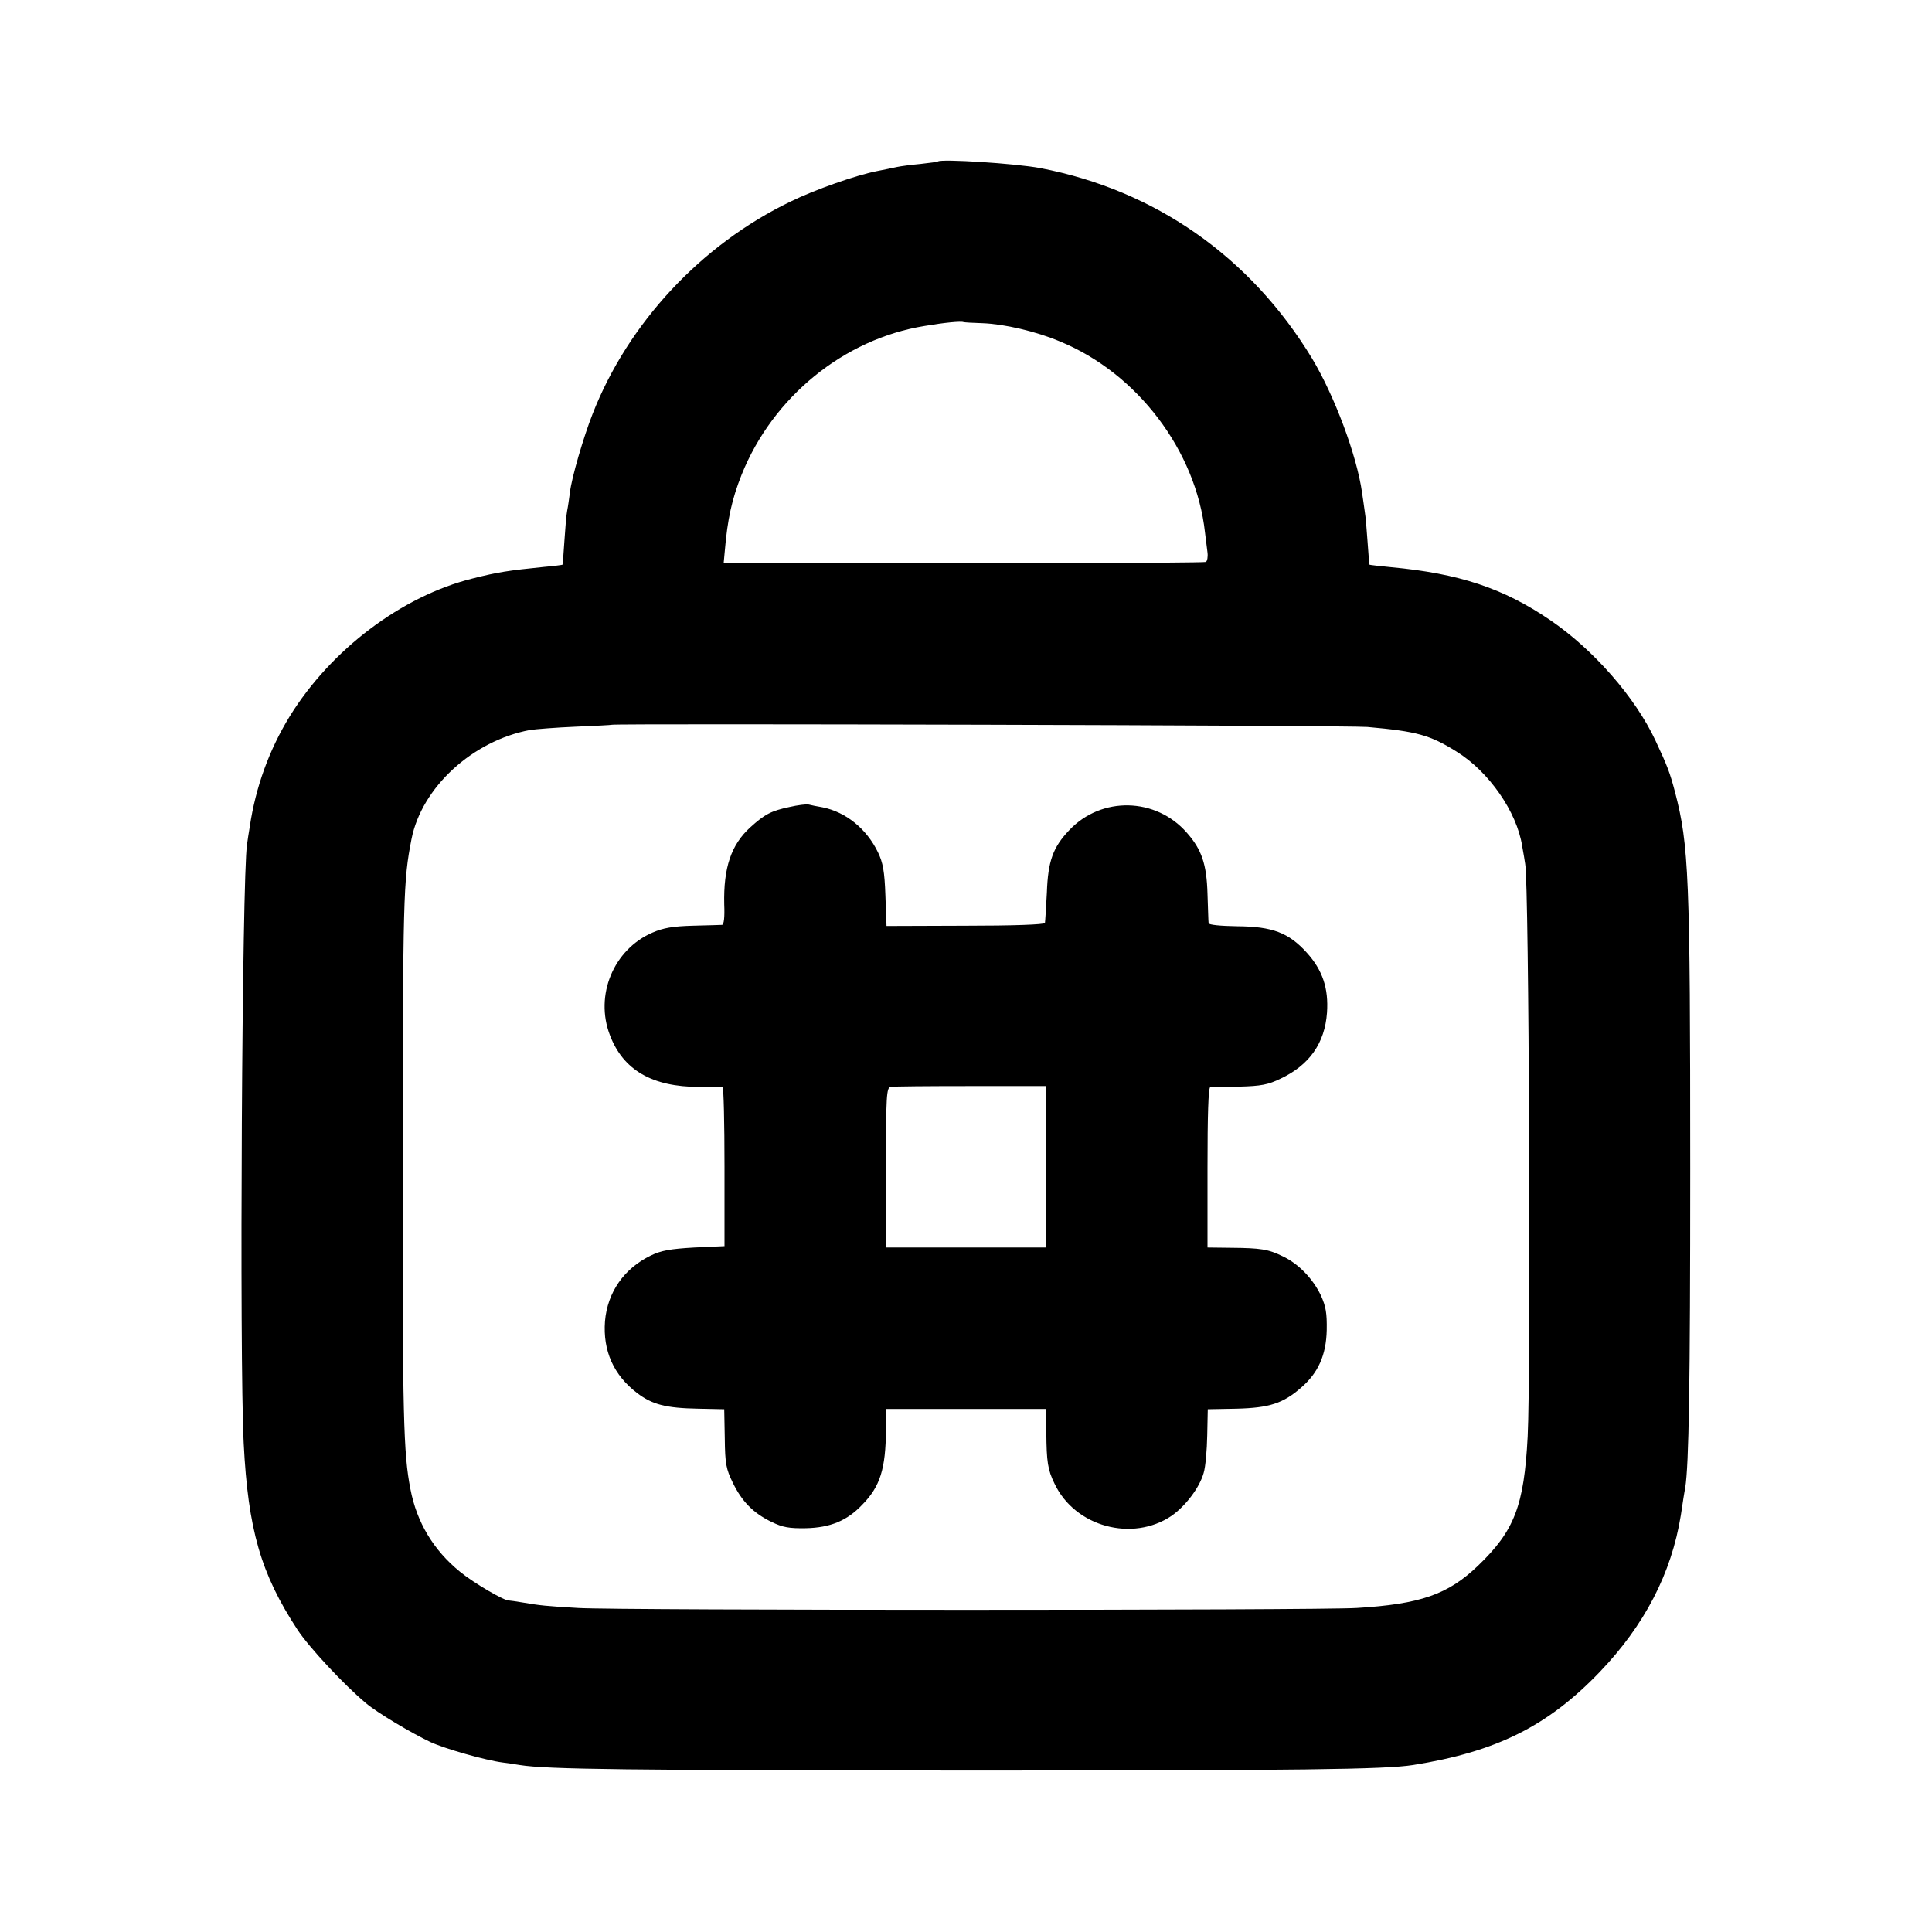
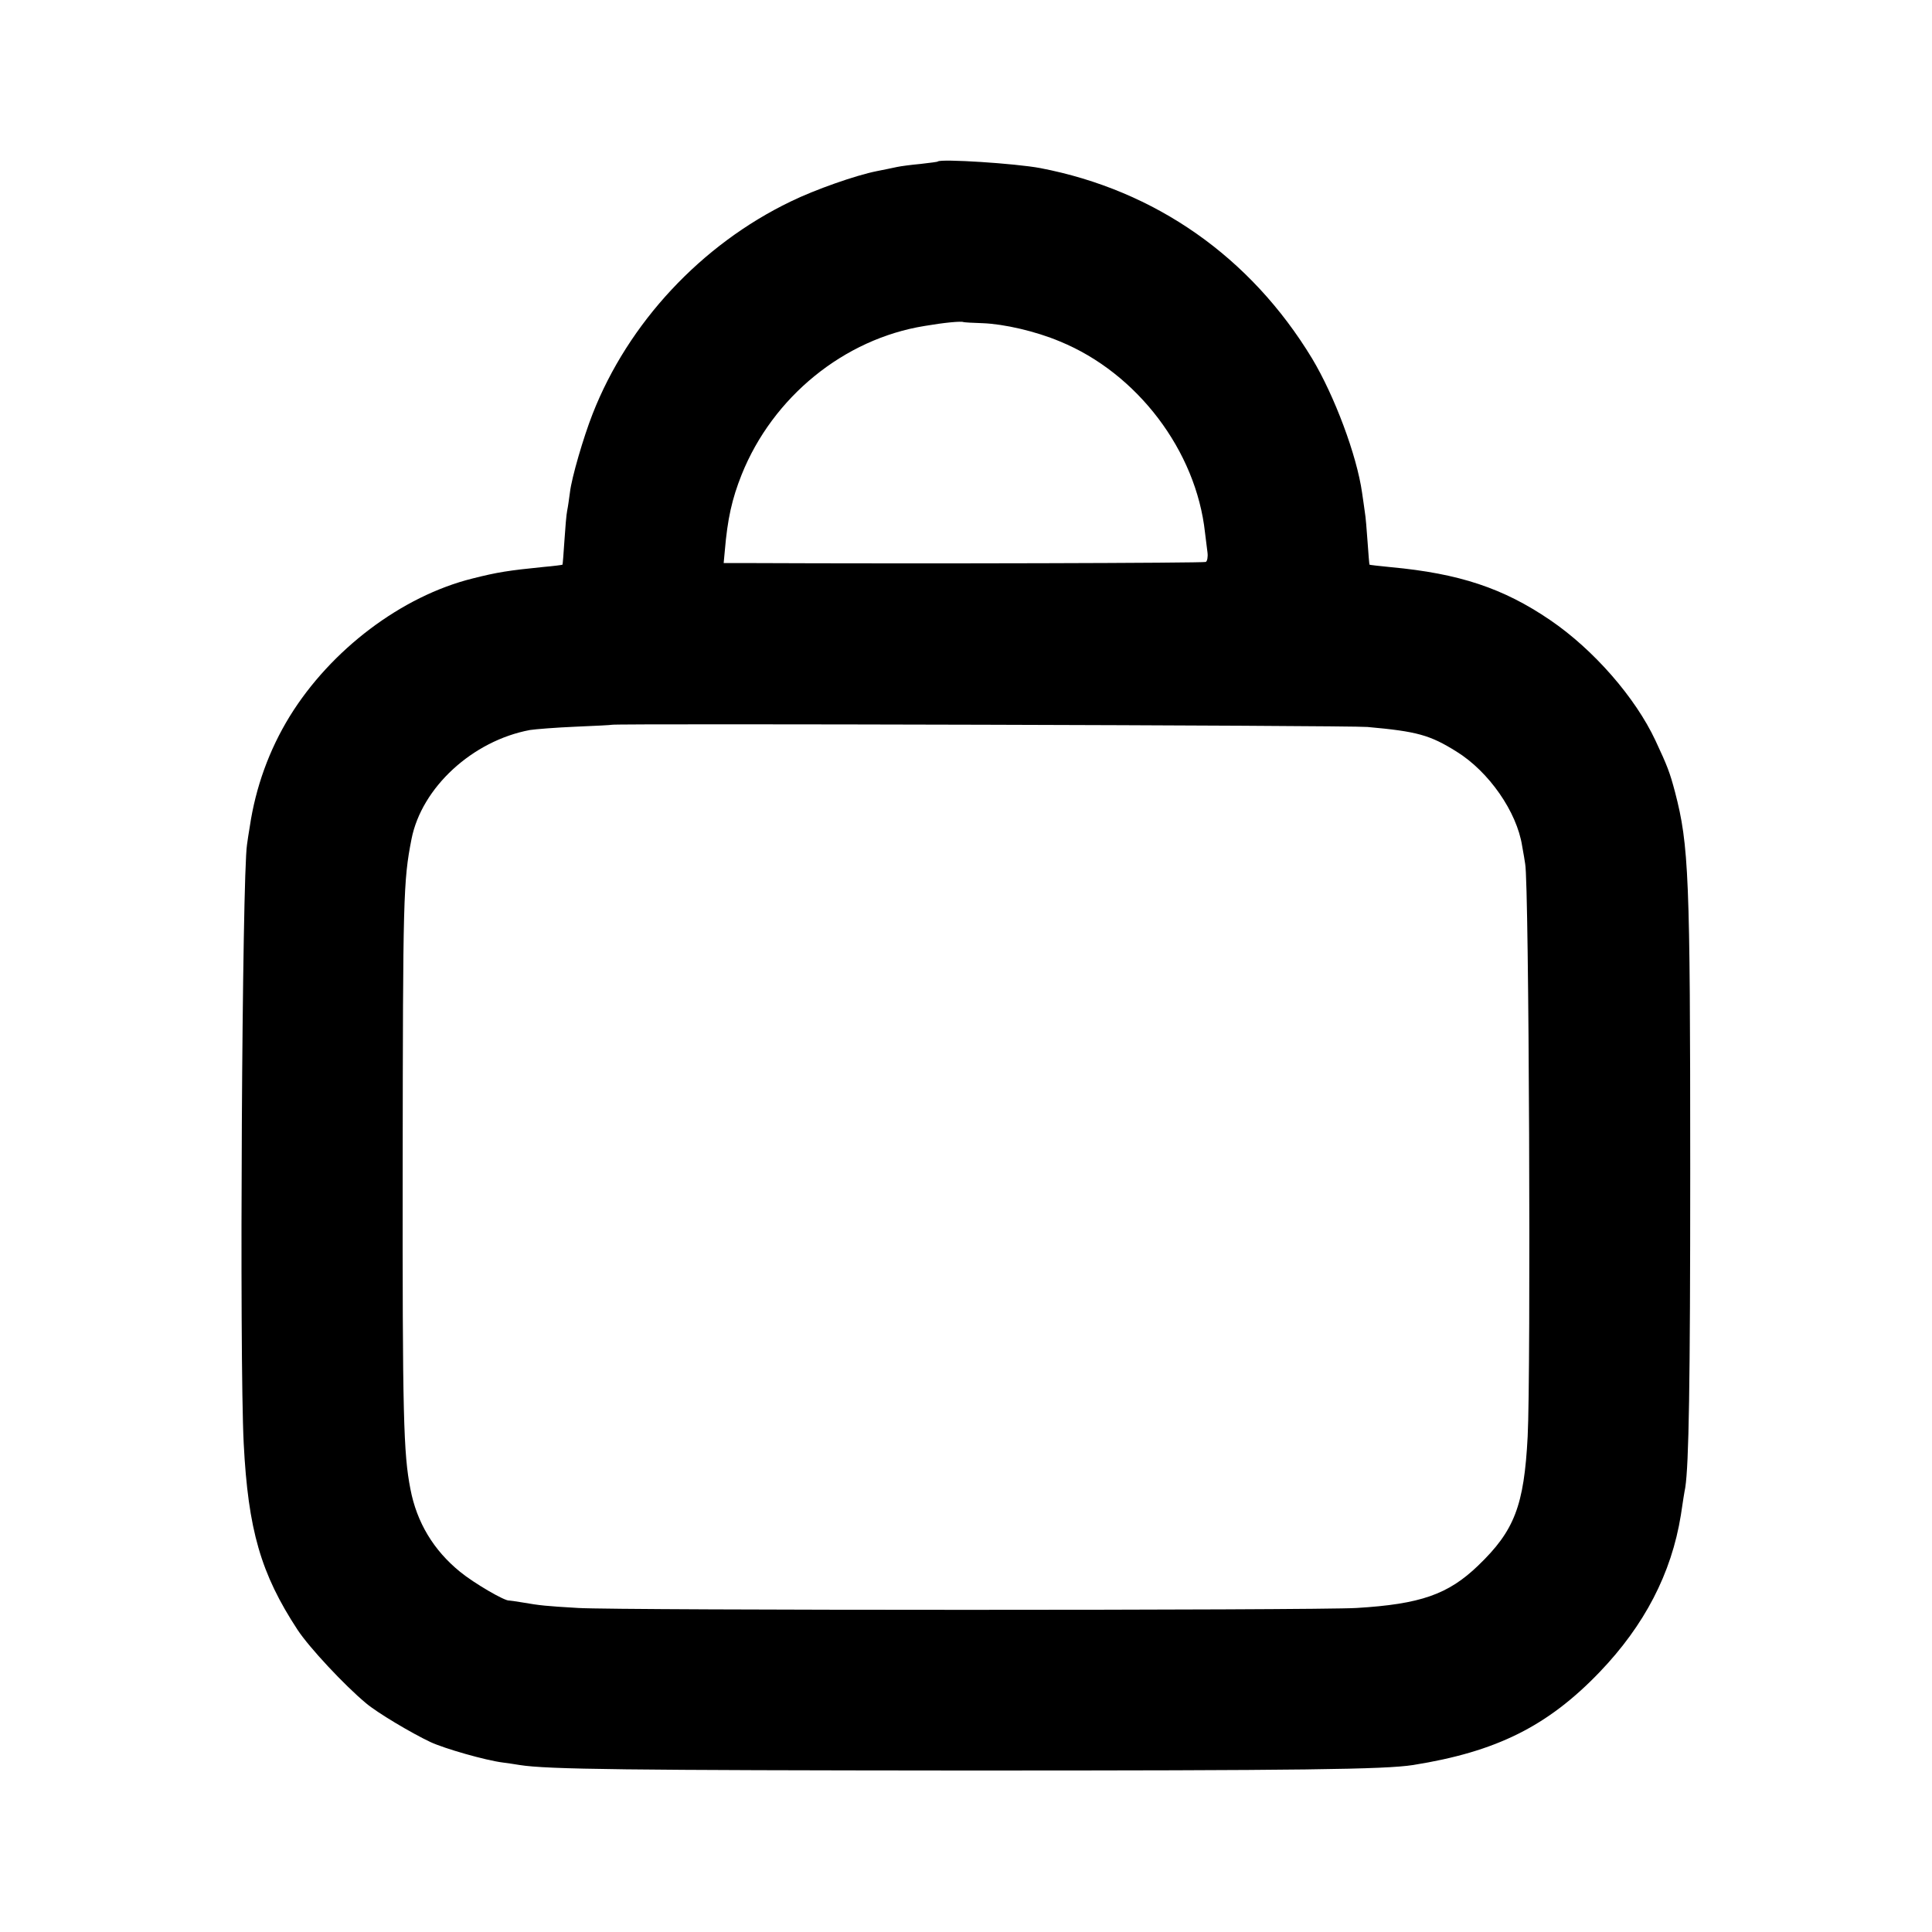
<svg xmlns="http://www.w3.org/2000/svg" version="1.0" width="700pt" height="700pt" viewBox="0 0 700 700" preserveAspectRatio="xMidYMid meet">
  <g transform="translate(0,700) scale(0.1,-0.1)" fill="#000000" stroke="none">
    <path d="M3398 6415 c-2 -2 -30 -5 -63 -9 -33 -3 -71 -8 -85 -11 -14 -3 -47 -10 -73 -15 -76 -15 -224 -67 -312 -110 -324 -156 -589 -440 -718 -770 -33 -84 -76 -231 -82 -284 -3 -22 -7 -52 -10 -66 -3 -14 -7 -63 -10 -109 -3 -46 -6 -85 -7 -87 -2 -1 -32 -5 -67 -8 -129 -13 -168 -19 -259 -42 -257 -64 -513 -258 -662 -499 -75 -122 -124 -258 -145 -400 -4 -22 -8 -51 -10 -65 -18 -113 -28 -1858 -12 -2170 16 -313 62 -472 195 -675 42 -64 170 -201 248 -266 40 -34 164 -108 234 -141 52 -24 199 -66 262 -74 16 -2 43 -6 61 -9 100 -16 390 -19 1612 -20 1229 0 1522 4 1625 20 301 48 487 140 676 337 162 169 260 357 294 568 6 41 13 86 16 100 13 85 18 366 18 1155 0 1061 -5 1173 -55 1365 -19 72 -28 95 -71 187 -73 156 -224 329 -381 436 -170 116 -330 169 -577 192 -41 4 -76 8 -78 9 -1 2 -4 38 -7 82 -3 43 -7 93 -10 109 -2 17 -7 48 -10 70 -19 135 -100 351 -181 486 -223 368 -568 610 -985 690 -91 17 -359 34 -371 24z m163 -586 c77 -3 191 -29 279 -66 281 -115 494 -397 526 -693 3 -25 7 -57 9 -72 2 -16 -1 -31 -6 -34 -8 -4 -1009 -7 -1680 -4 l-67 0 4 43 c10 118 26 189 61 277 113 282 371 492 663 539 70 12 132 18 141 14 3 -1 34 -3 70 -4z m1394 -1463 c179 -16 226 -29 322 -89 118 -73 219 -219 238 -342 5 -27 10 -57 11 -65 14 -68 21 -1847 9 -2075 -13 -251 -48 -341 -179 -467 -109 -105 -209 -140 -441 -154 -152 -9 -2673 -9 -2820 0 -119 7 -138 9 -202 20 -24 4 -45 7 -48 7 -15 -3 -128 63 -178 104 -96 78 -157 179 -180 300 -25 128 -29 260 -28 1175 1 969 2 1027 32 1180 37 187 221 356 429 395 19 3 94 9 165 12 72 3 131 6 132 7 6 5 2675 -2 2738 -8z" />
-     <path d="M2860 4076 c-66 -14 -89 -26 -142 -74 -69 -63 -97 -146 -94 -279 2 -46 -1 -73 -8 -74 -6 0 -54 -2 -106 -3 -72 -2 -107 -8 -146 -25 -141 -61 -210 -227 -154 -372 48 -126 153 -187 323 -187 42 0 80 -1 85 -1 4 -1 7 -130 7 -289 l0 -287 -110 -5 c-87 -5 -120 -11 -157 -29 -97 -47 -157 -133 -166 -238 -8 -107 31 -195 116 -260 55 -42 105 -55 222 -57 l94 -2 2 -105 c1 -93 5 -112 29 -161 33 -68 74 -110 140 -142 41 -20 64 -24 125 -23 88 2 149 27 204 85 65 66 85 130 86 272 l0 75 290 0 290 0 1 -85 c1 -107 5 -135 30 -186 74 -156 282 -212 424 -116 51 36 101 102 116 155 7 23 12 84 13 136 l2 95 104 2 c119 3 169 19 235 77 61 53 90 117 92 208 1 61 -3 85 -21 125 -29 61 -81 115 -138 142 -53 26 -80 30 -188 31 l-85 1 0 290 c0 187 3 290 10 291 5 0 53 1 105 2 79 2 105 7 150 29 104 49 160 128 168 239 6 88 -16 154 -73 217 -66 73 -125 95 -252 96 -61 1 -103 5 -104 11 -1 6 -2 53 -4 106 -3 108 -21 161 -75 222 -112 128 -309 133 -426 9 -59 -62 -77 -112 -81 -226 -3 -56 -6 -105 -7 -110 -1 -6 -117 -10 -288 -10 l-286 -1 -4 110 c-3 88 -9 120 -27 157 -41 85 -116 146 -201 163 -19 3 -42 8 -50 10 -8 2 -40 -2 -70 -9z m930 -1303 l0 -293 -290 0 -290 0 0 289 c0 263 2 290 17 293 9 2 140 3 290 3 l273 0 0 -292z" />
  </g>
</svg>